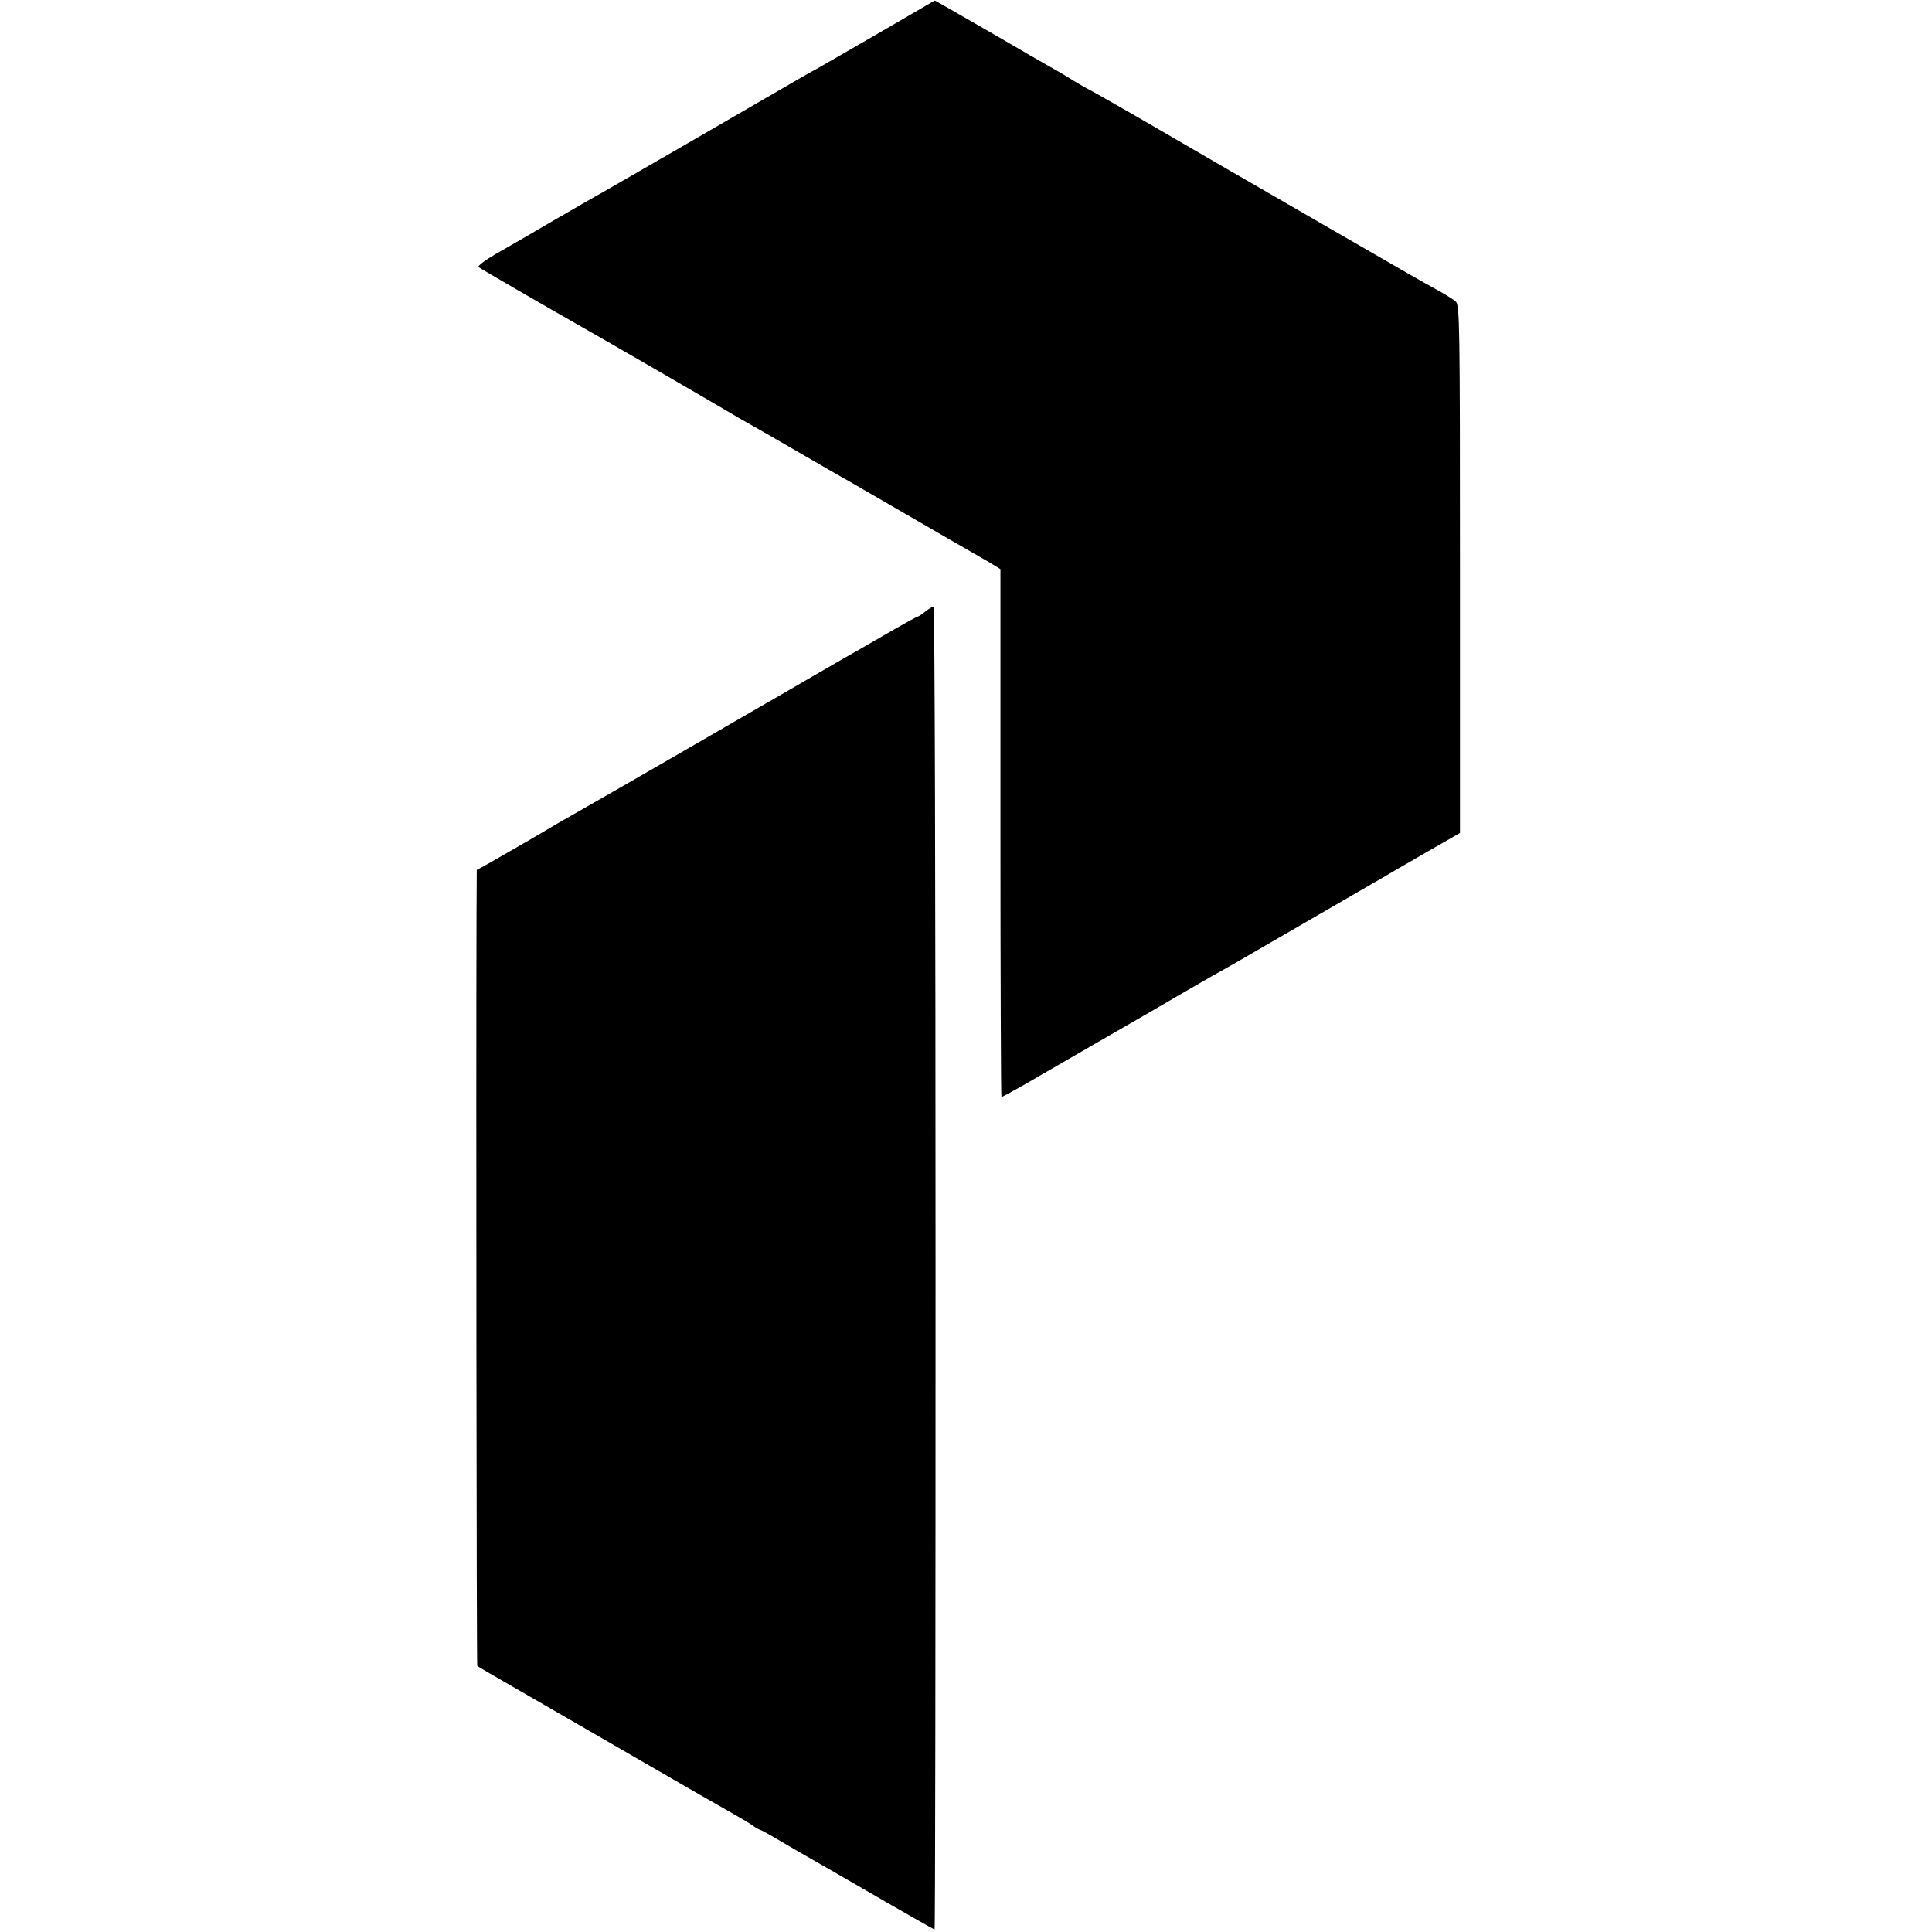
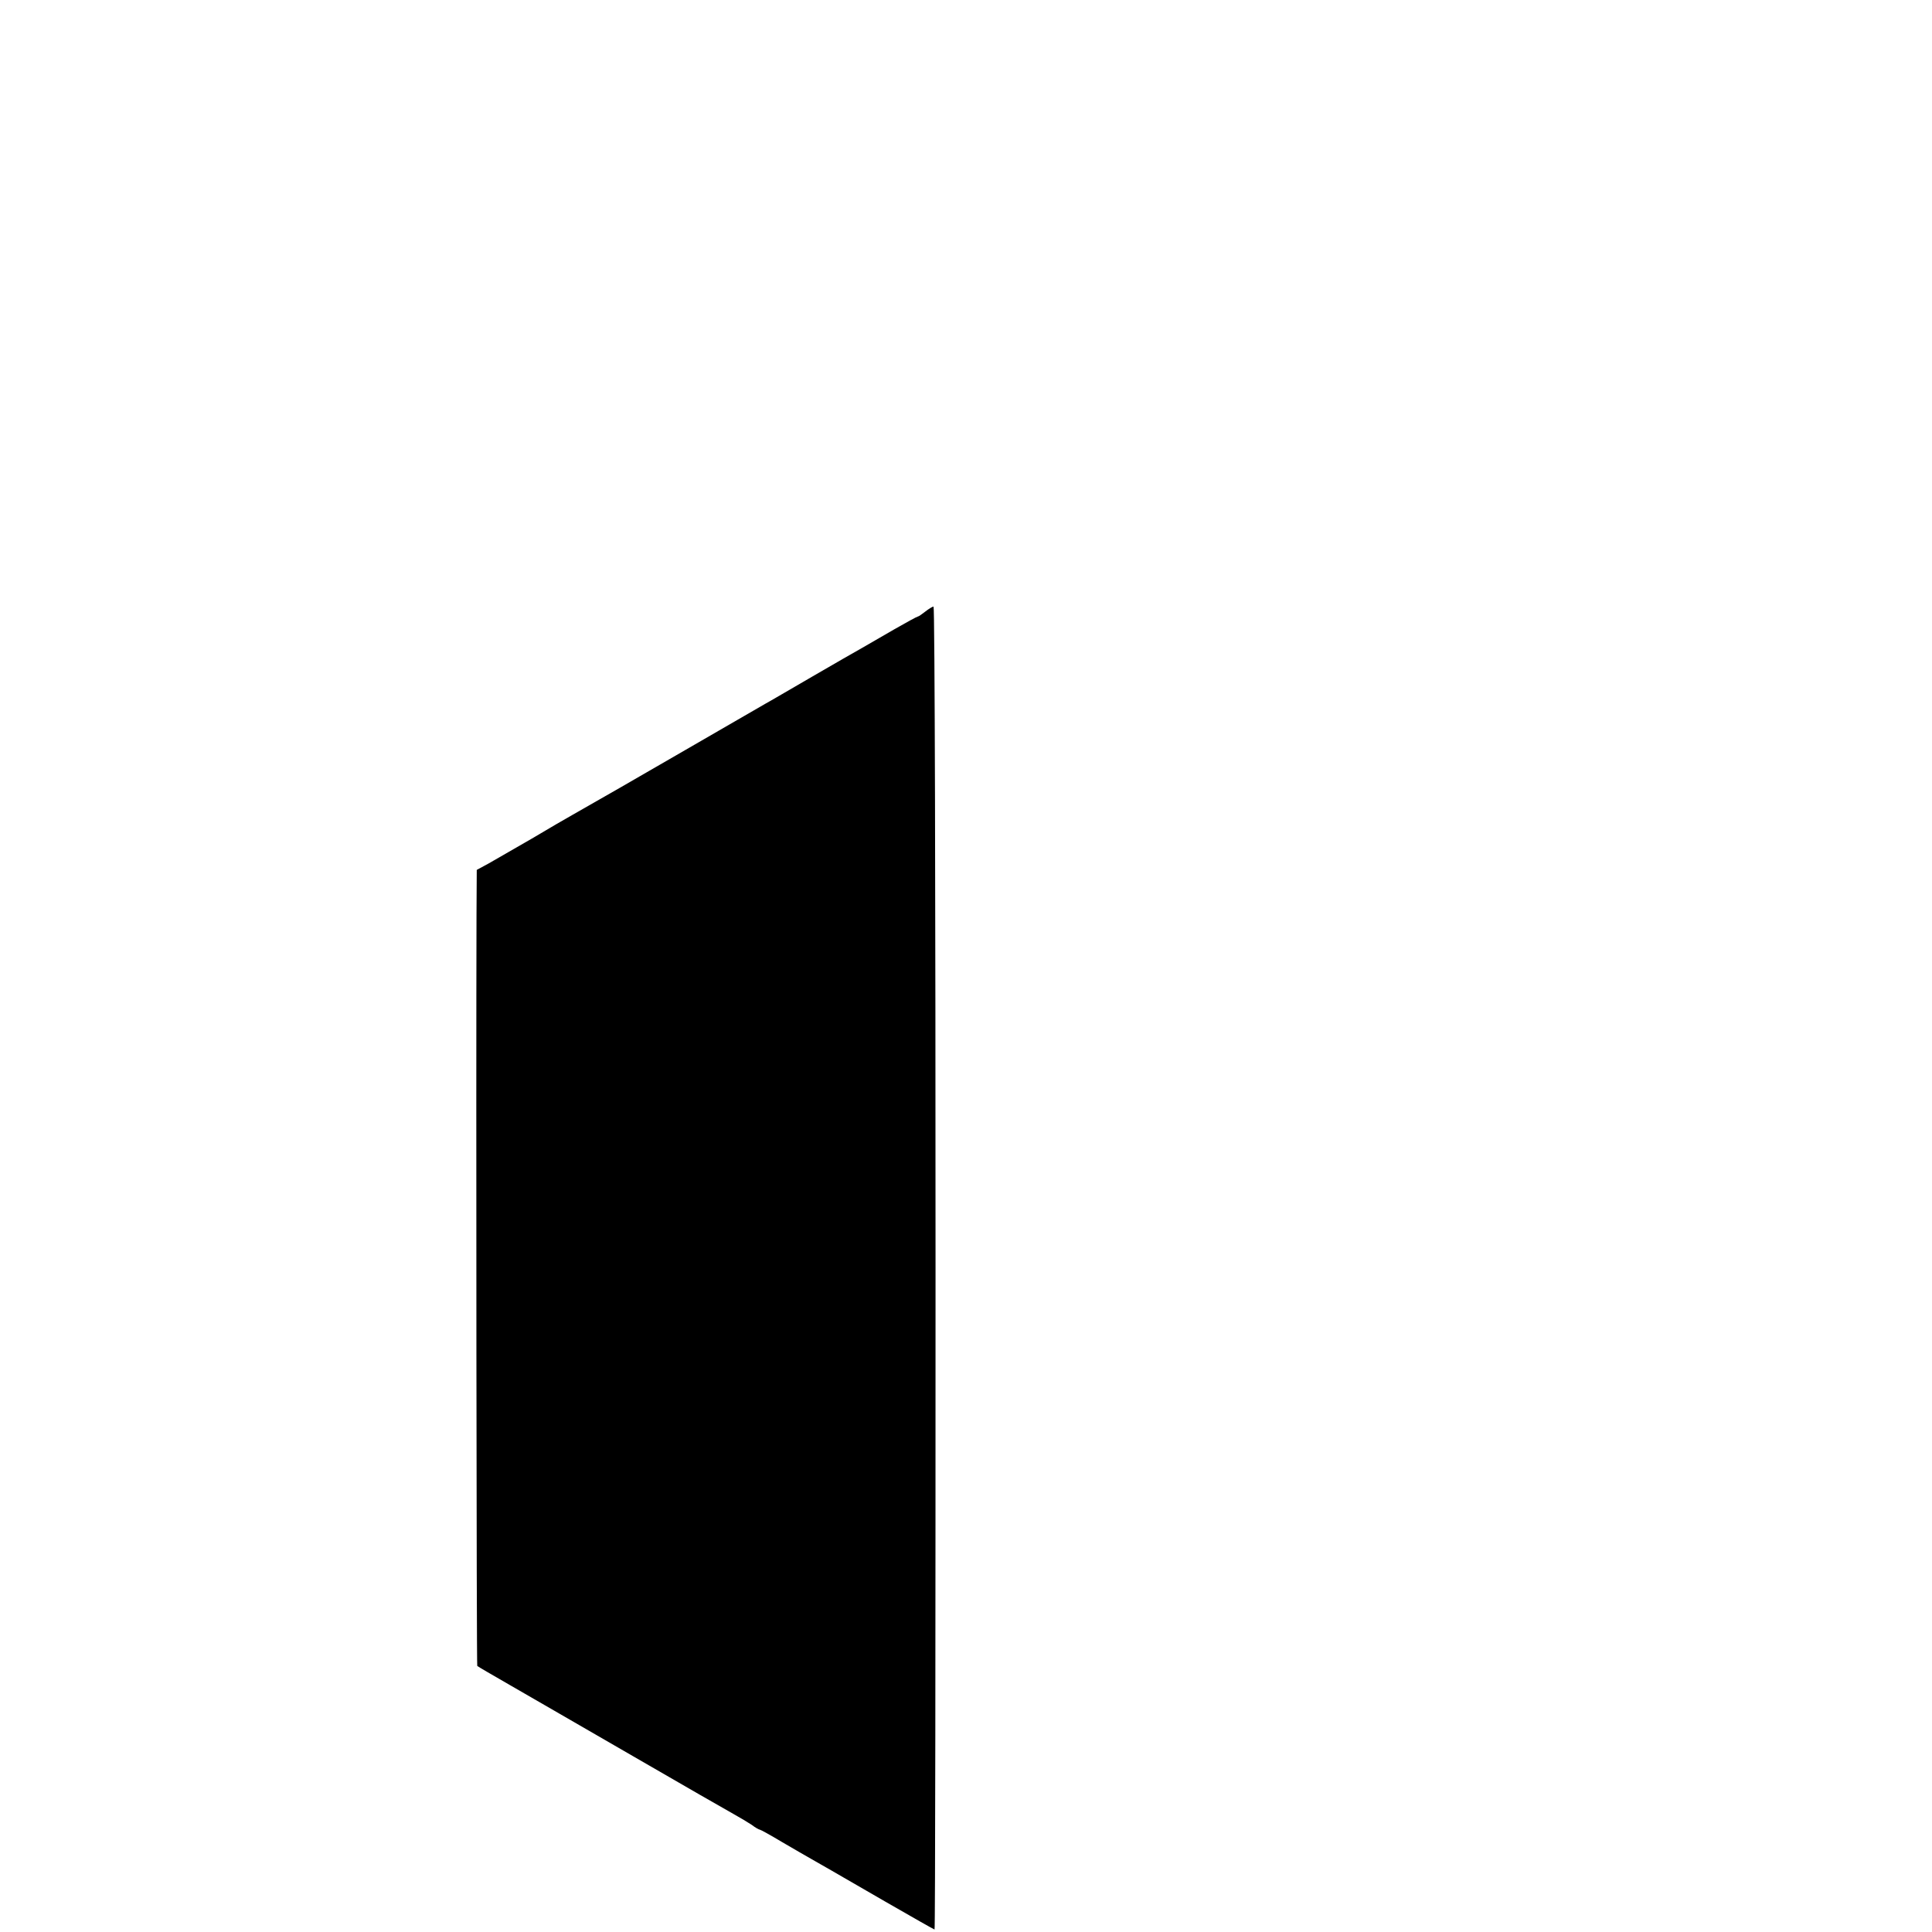
<svg xmlns="http://www.w3.org/2000/svg" version="1.0" width="774pt" height="774pt" viewBox="0 0 774 774" preserveAspectRatio="xMidYMid meet">
  <g transform="translate(0,774) scale(0.1,-0.1)" fill="#000000" stroke="none">
-     <path d="M3530 7613 c-118 -68 -235 -136 -260 -150 -25 -13 -61 -34 -80 -45 -90 -52 -304 -176 -385 -223 -49 -29 -151 -87 -225 -130 -74 -43 -151 -87 -170 -98 -19 -10 -105 -60 -190 -109 -85 -50 -190 -111 -233 -135 -43 -25 -75 -49 -70 -53 7 -6 296 -173 393 -228 65 -36 545 -314 600 -347 30 -18 73 -43 95 -55 22 -12 112 -64 200 -115 88 -51 176 -102 195 -112 19 -11 107 -62 195 -113 88 -51 188 -109 223 -129 68 -39 73 -42 144 -83 l46 -28 0 -1056 c0 -580 2 -1057 4 -1059 1 -1 73 38 158 88 130 75 321 186 445 257 17 10 71 41 120 70 50 29 108 62 130 75 22 12 56 31 75 42 35 20 394 228 565 327 50 29 147 86 217 126 l127 73 0 1058 c0 980 -1 1058 -17 1071 -9 8 -44 30 -77 48 -80 44 -79 44 -405 232 -157 91 -361 209 -455 263 -93 54 -250 145 -348 202 -98 56 -180 103 -182 103 -1 0 -32 17 -66 38 -35 22 -84 50 -109 64 -25 14 -110 63 -190 110 -80 46 -170 98 -200 115 l-55 31 -215 -125z" />
    <path d="M3707 5290 c-14 -11 -27 -20 -30 -20 -3 0 -45 -23 -94 -51 -48 -28 -106 -61 -128 -74 -22 -12 -112 -64 -200 -115 -88 -51 -173 -101 -190 -110 -57 -33 -150 -87 -320 -185 -219 -127 -331 -191 -454 -261 -20 -11 -92 -53 -161 -94 -69 -40 -146 -84 -172 -99 l-48 -26 -1 -180 c-2 -671 0 -3007 3 -3009 1 -2 62 -37 133 -78 72 -41 292 -169 490 -283 198 -115 380 -219 405 -233 25 -14 57 -33 72 -43 14 -11 29 -19 32 -19 3 0 43 -22 88 -49 46 -27 100 -58 121 -70 46 -26 58 -33 295 -170 106 -61 194 -111 196 -111 3 0 4 1193 4 2650 0 1458 -3 2650 -8 2650 -4 0 -19 -9 -33 -20z" />
  </g>
</svg>